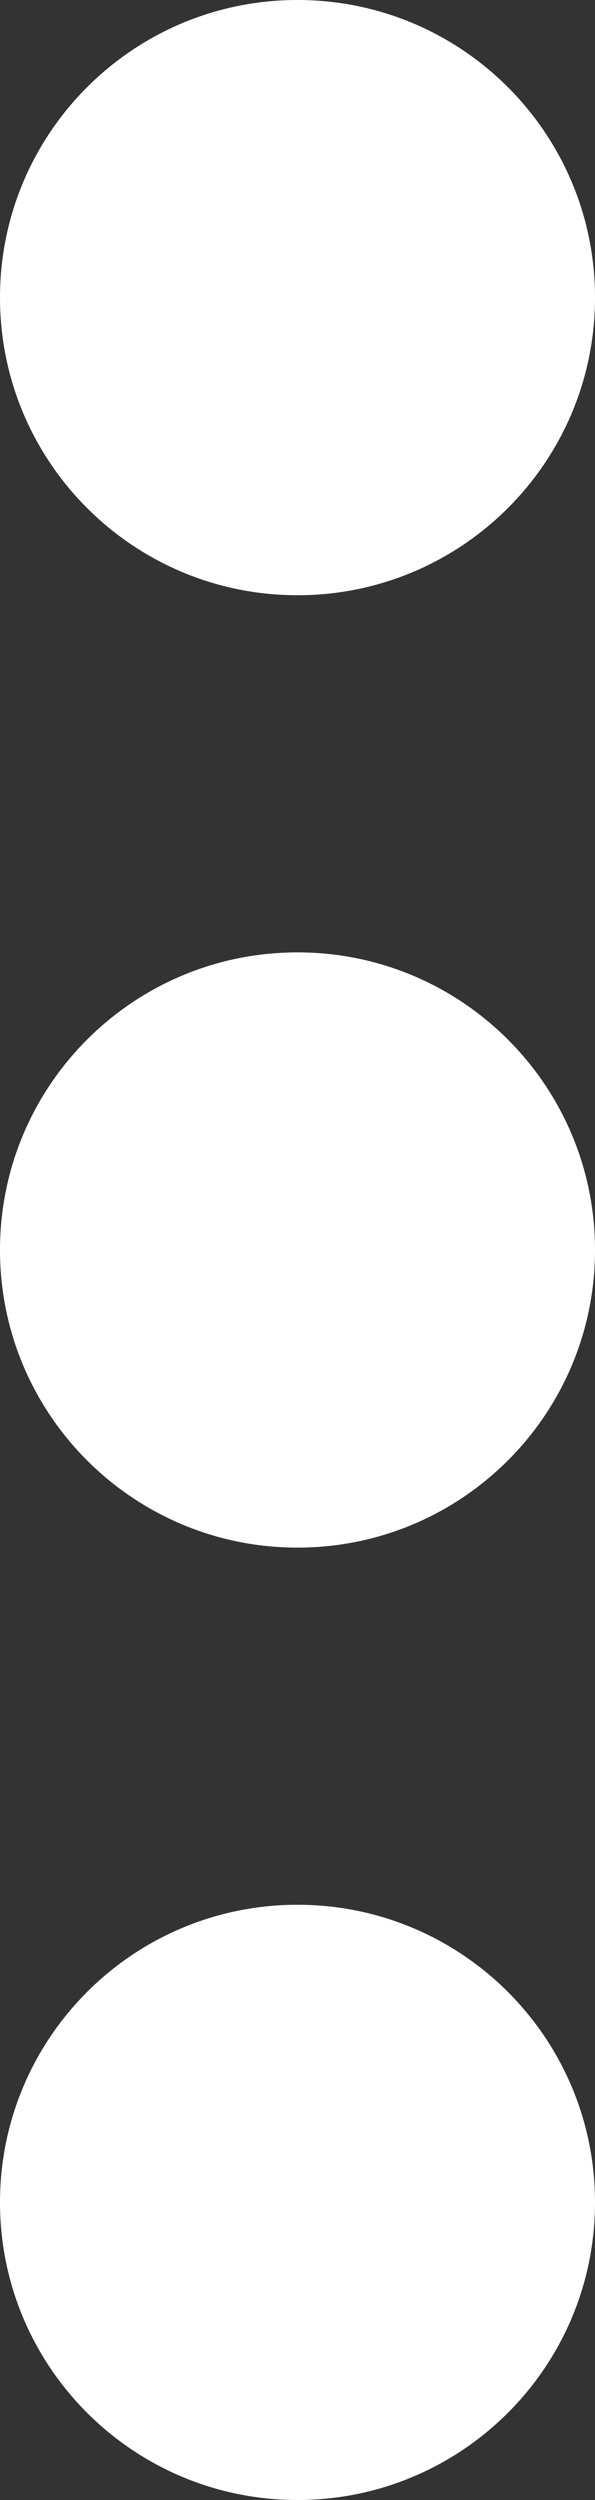
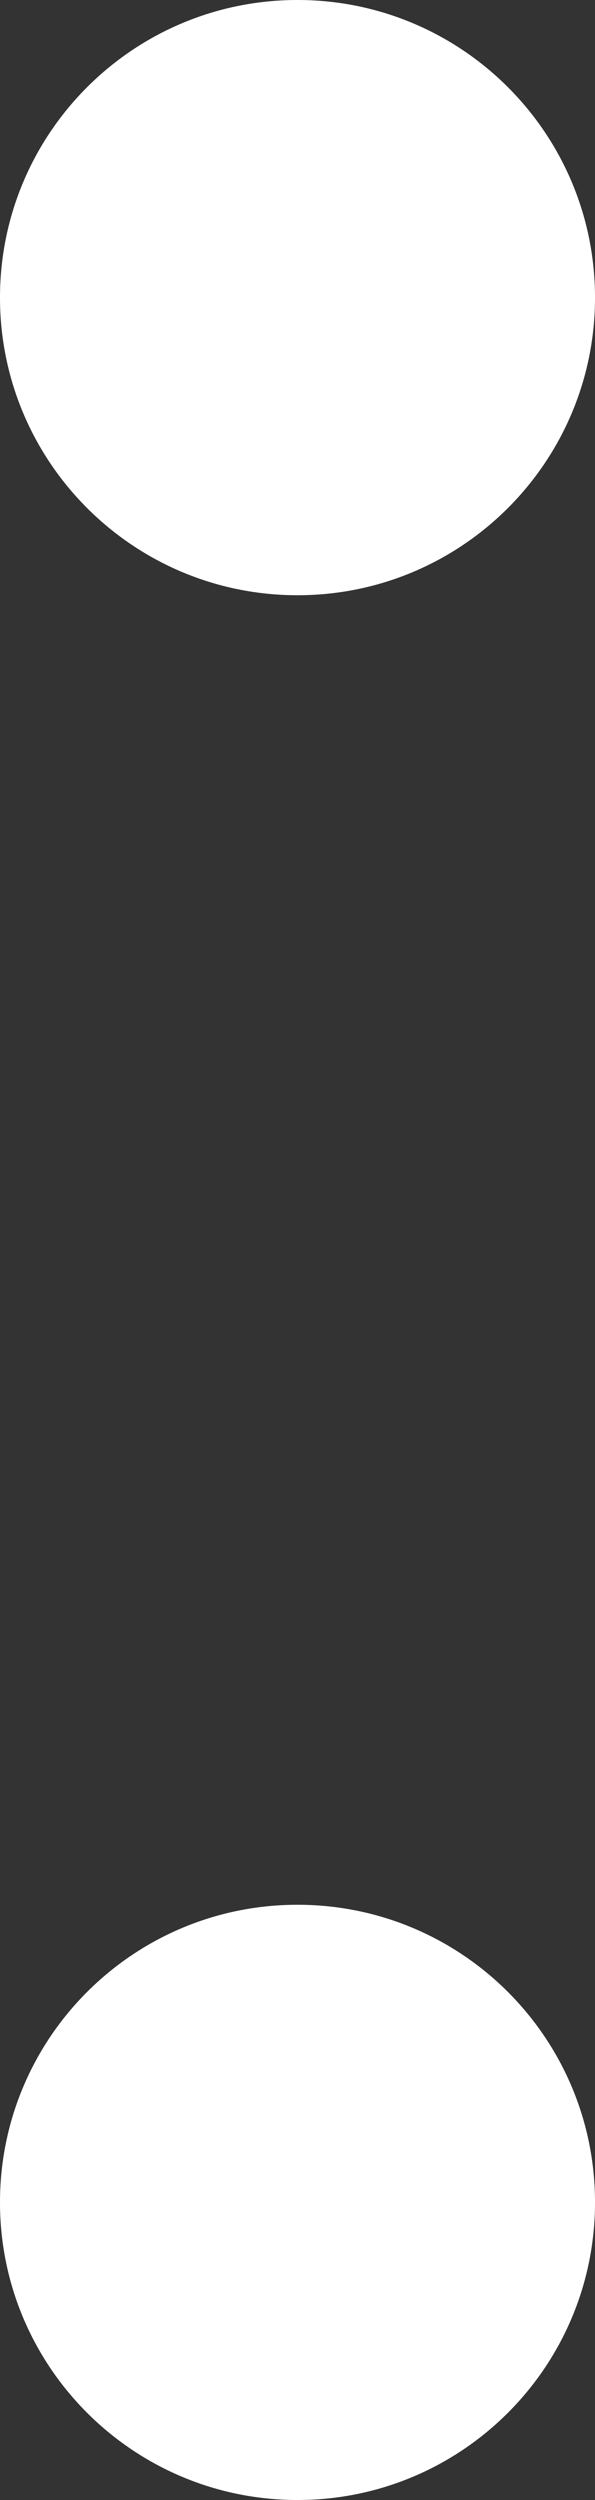
<svg xmlns="http://www.w3.org/2000/svg" width="5" height="21" viewBox="0 0 5 21" fill="none">
  <rect x="0" y="0" width="5" height="21" fill="#333333" stroke="none" />
-   <path d="M5 2.5C5 3.881 3.881 5 2.5 5C1.119 5 0 3.881 0 2.5C0 1.119 1.119 0 2.5 0C3.881 0 5 1.119 5 2.5Z" fill="white" />
-   <path d="M5 10.5C5 11.881 3.881 13 2.5 13C1.119 13 0 11.881 0 10.5C0 9.119 1.119 8 2.5 8C3.881 8 5 9.119 5 10.5Z" fill="white" />
+   <path d="M5 2.5C5 3.881 3.881 5 2.5 5C1.119 5 0 3.881 0 2.5C0 1.119 1.119 0 2.5 0C3.881 0 5 1.119 5 2.5" fill="white" />
  <path d="M5 18.5C5 19.881 3.881 21 2.5 21C1.119 21 0 19.881 0 18.5C0 17.119 1.119 16 2.5 16C3.881 16 5 17.119 5 18.5Z" fill="white" />
</svg>